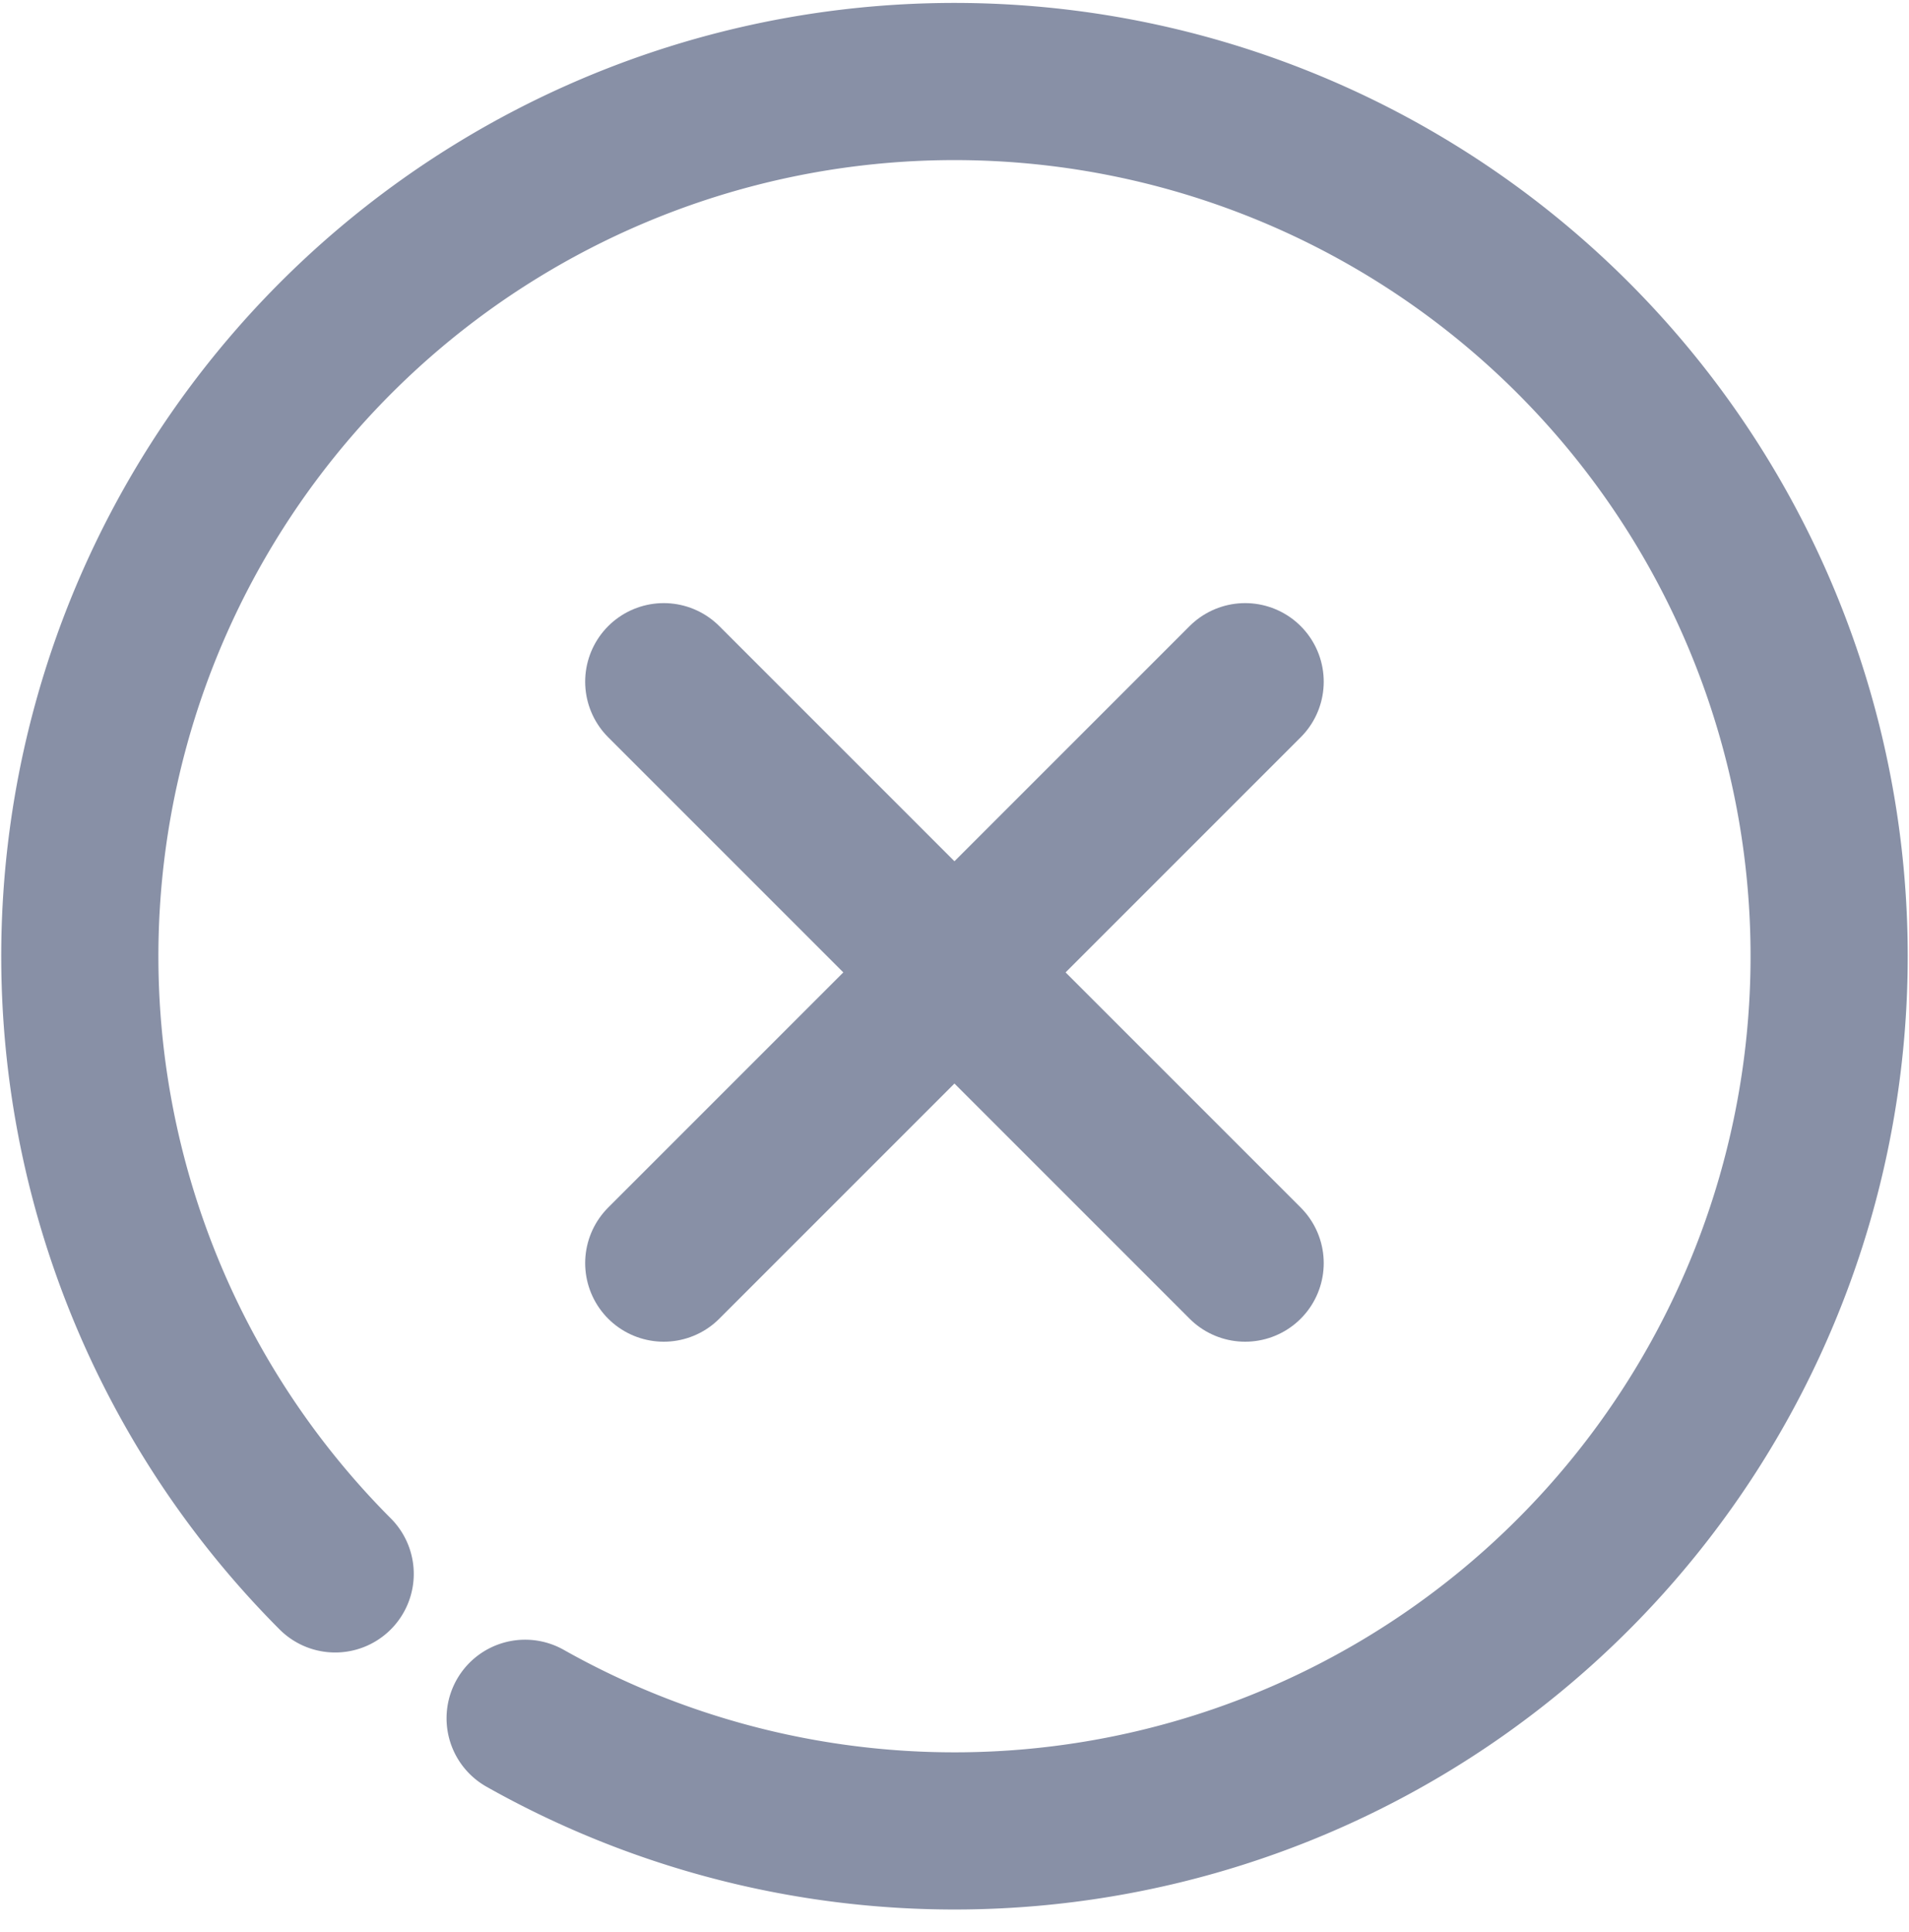
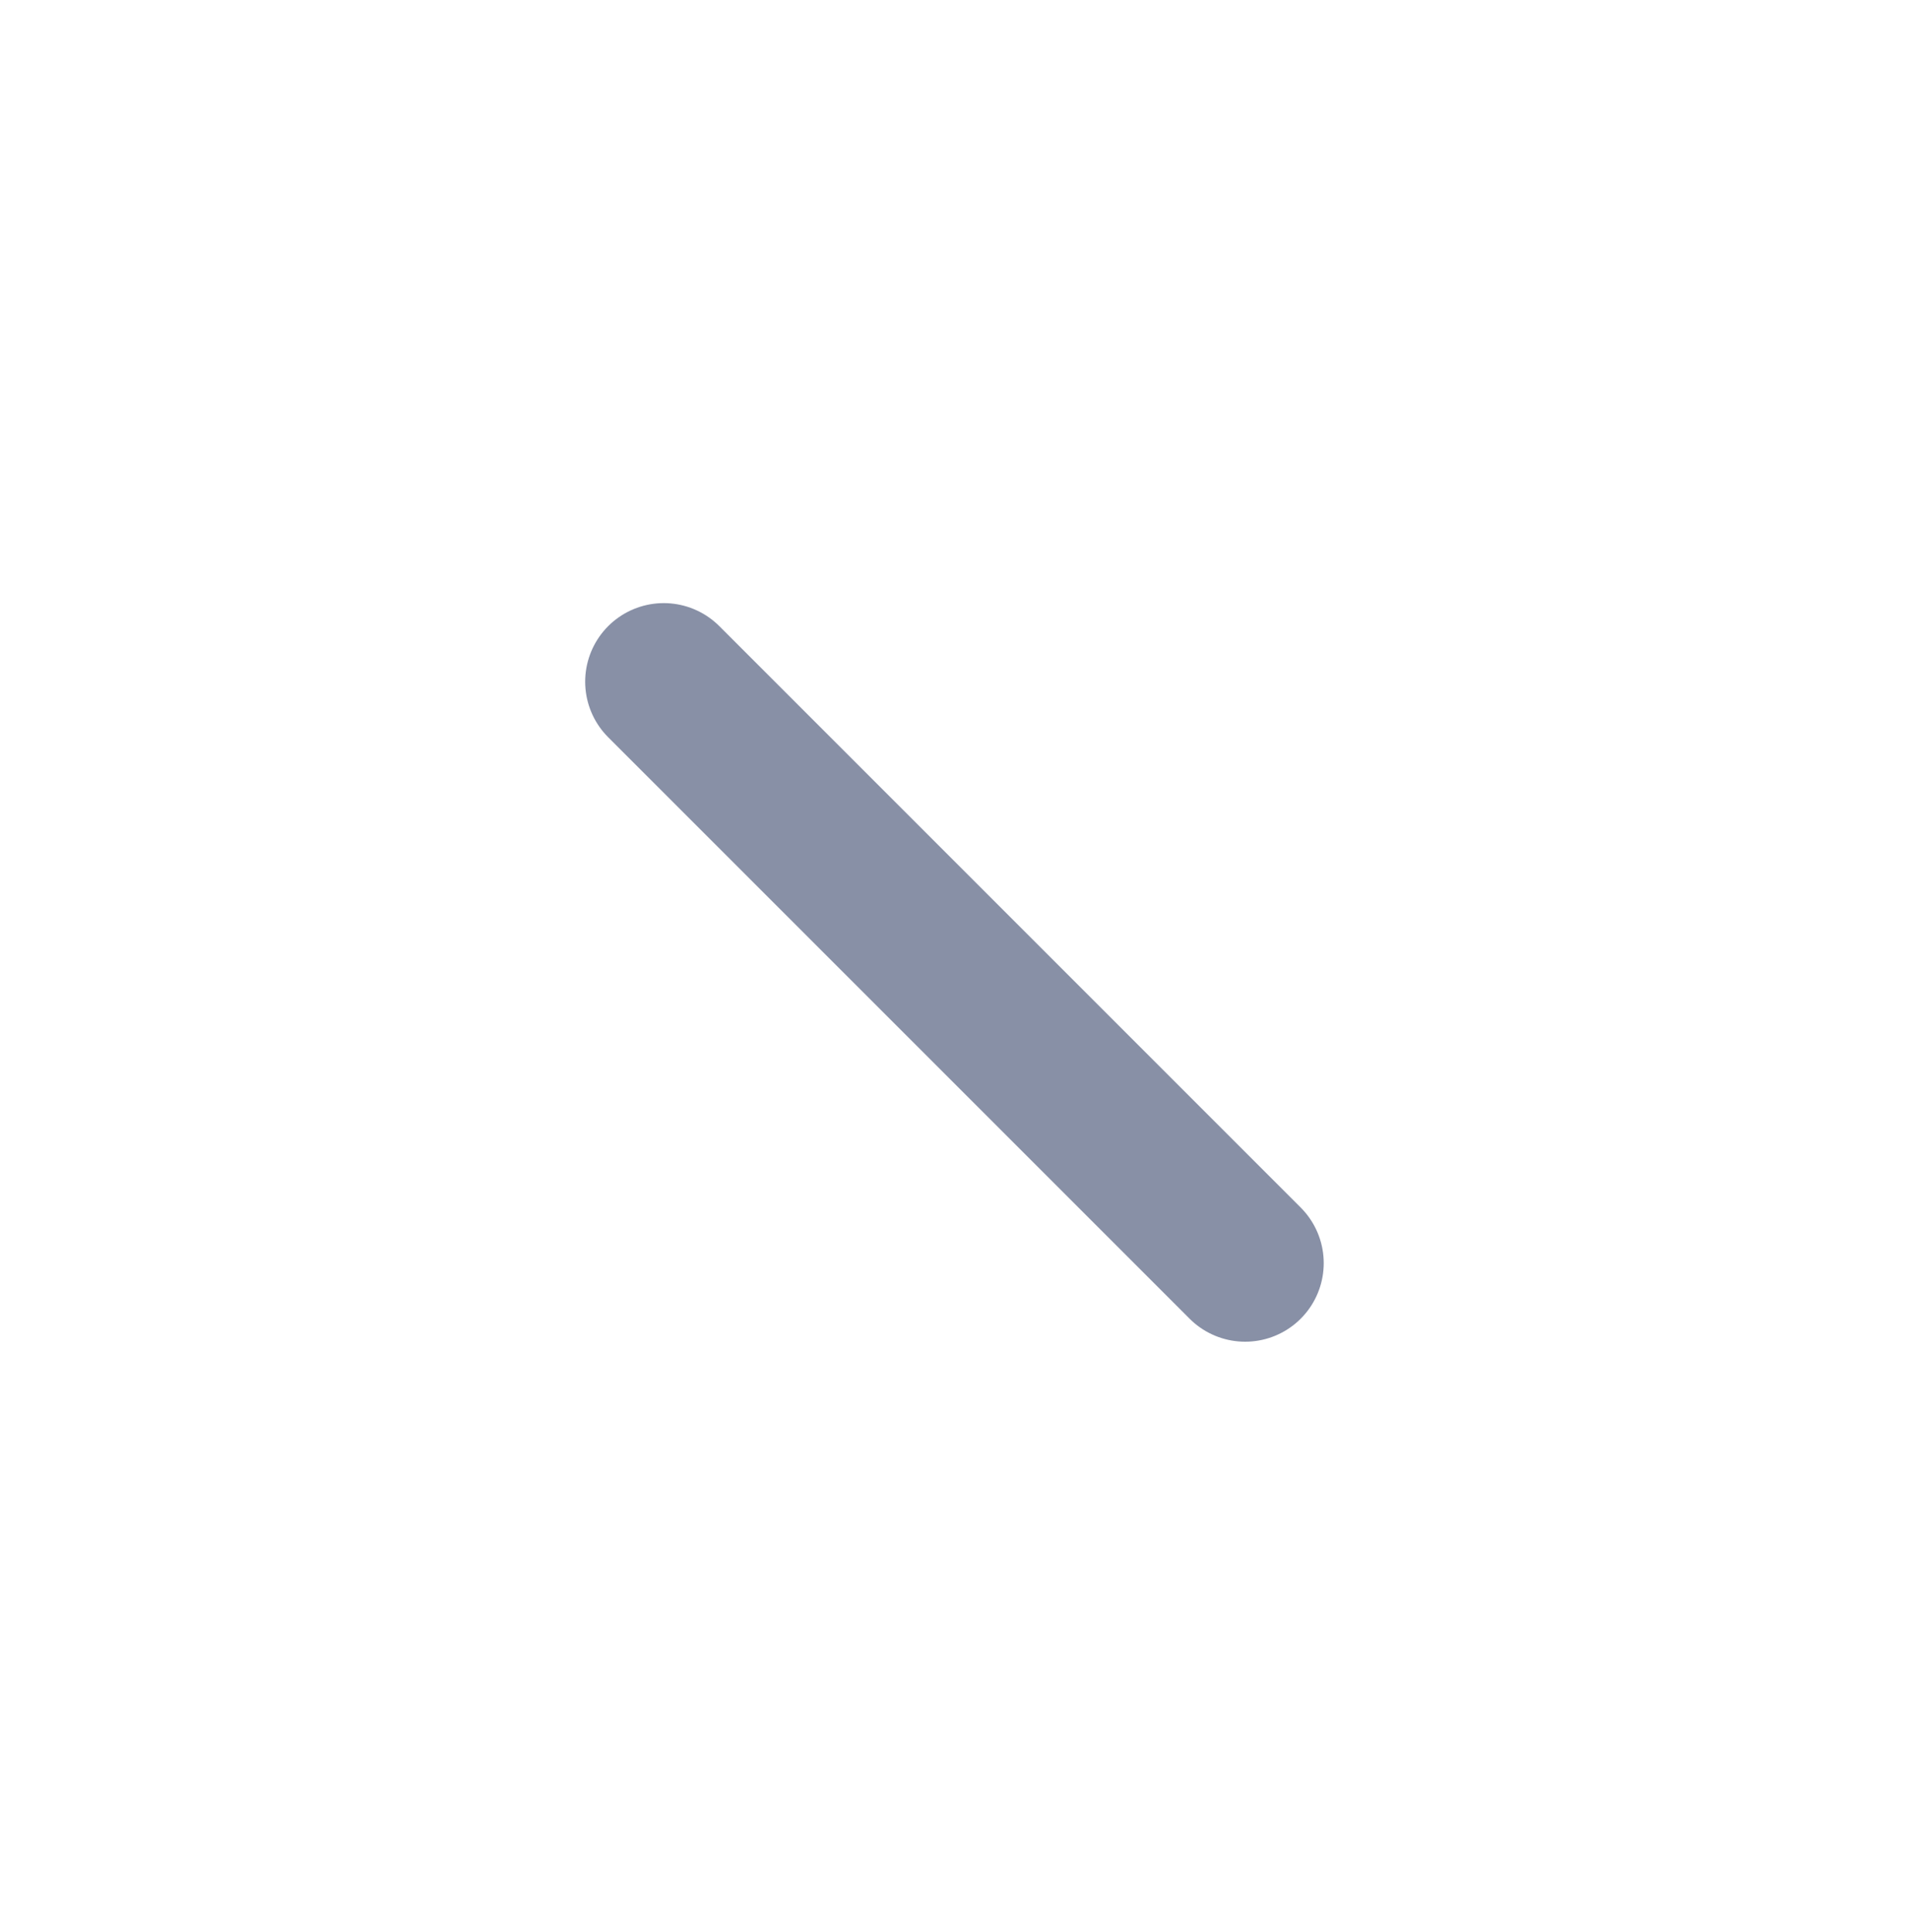
<svg xmlns="http://www.w3.org/2000/svg" width="18.22" height="18.44" viewBox="0 0 18.22 18.44">
  <g id="Group_2177" data-name="Group 2177" transform="translate(-3149.25 -265.25)">
-     <path id="Path_1310" data-name="Path 1310" d="M219.449,1504.271a8.348,8.348,0,1,1,1.813,1.378" transform="translate(2933 -1224)" fill="none" stroke="#8890a6" stroke-linecap="round" stroke-linejoin="round" stroke-width="1.5" />
    <line id="Line_21" data-name="Line 21" x2="5.549" y2="5.549" transform="translate(3155.585 271.756)" fill="none" stroke="#8890a6" stroke-linecap="round" stroke-linejoin="round" stroke-width="1.5" />
-     <line id="Line_22" data-name="Line 22" y1="5.549" x2="5.549" transform="translate(3155.585 271.756)" fill="none" stroke="#8890a6" stroke-linecap="round" stroke-linejoin="round" stroke-width="1.5" />
  </g>
</svg>